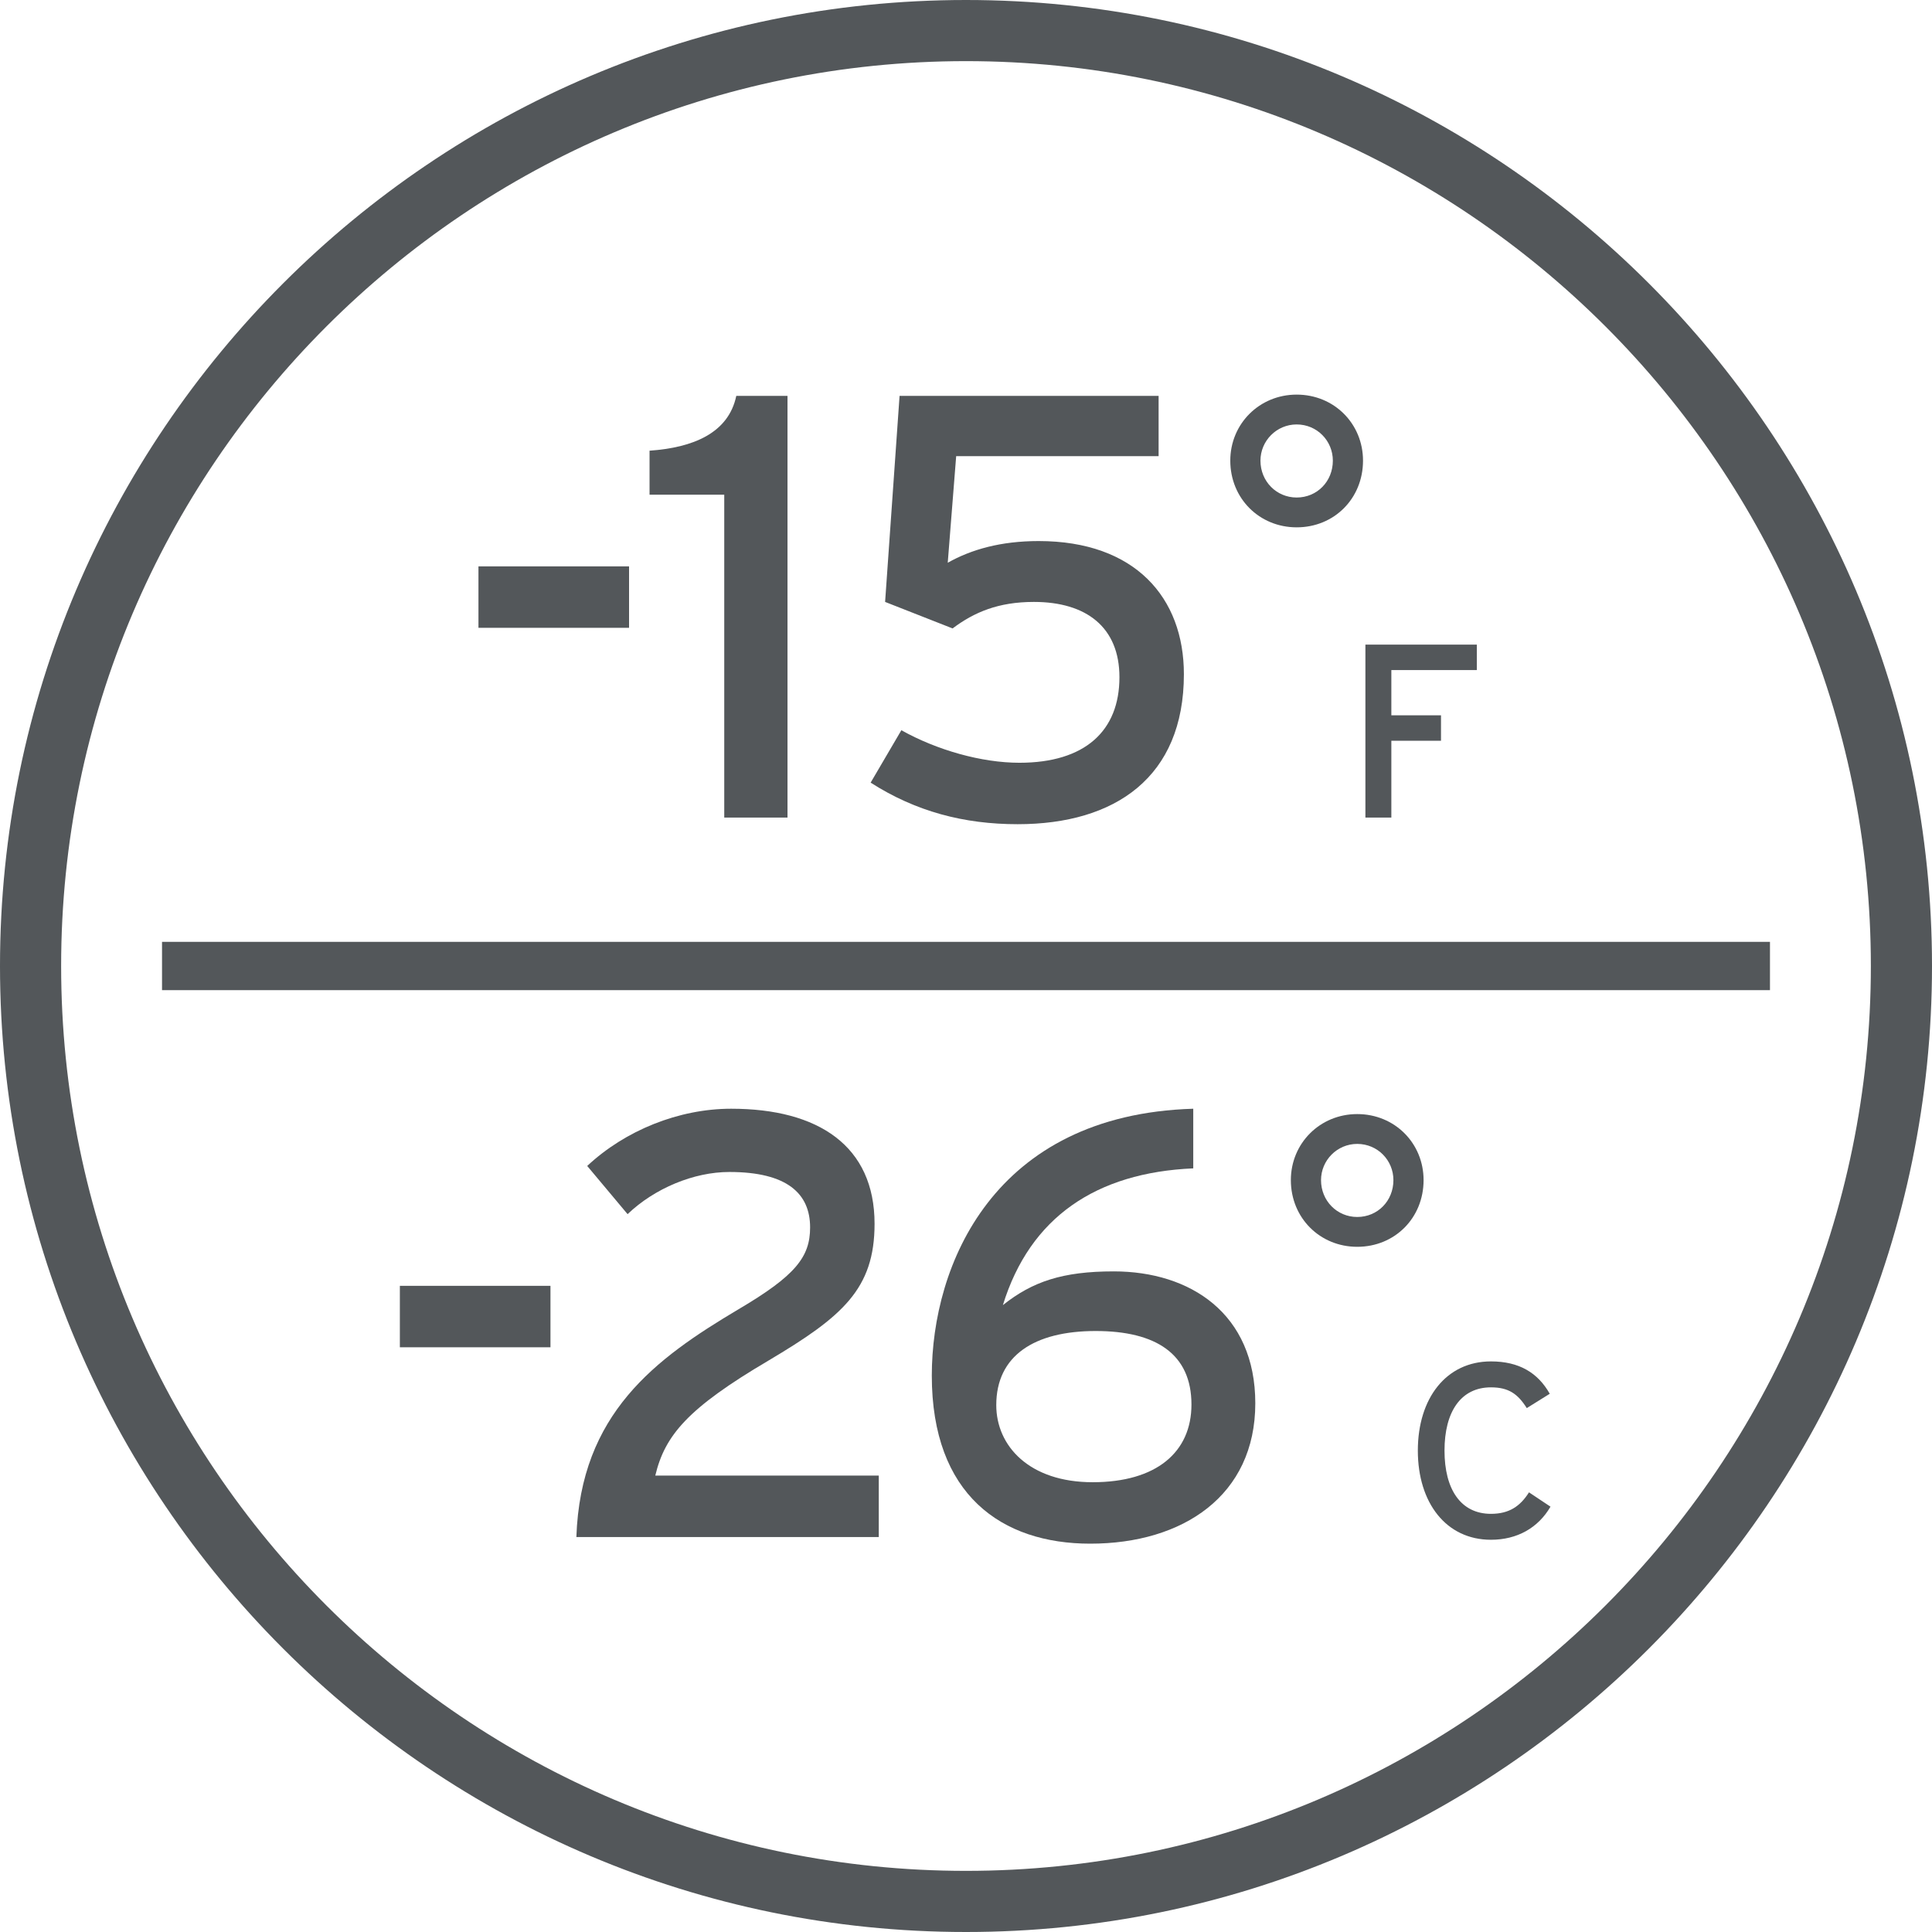
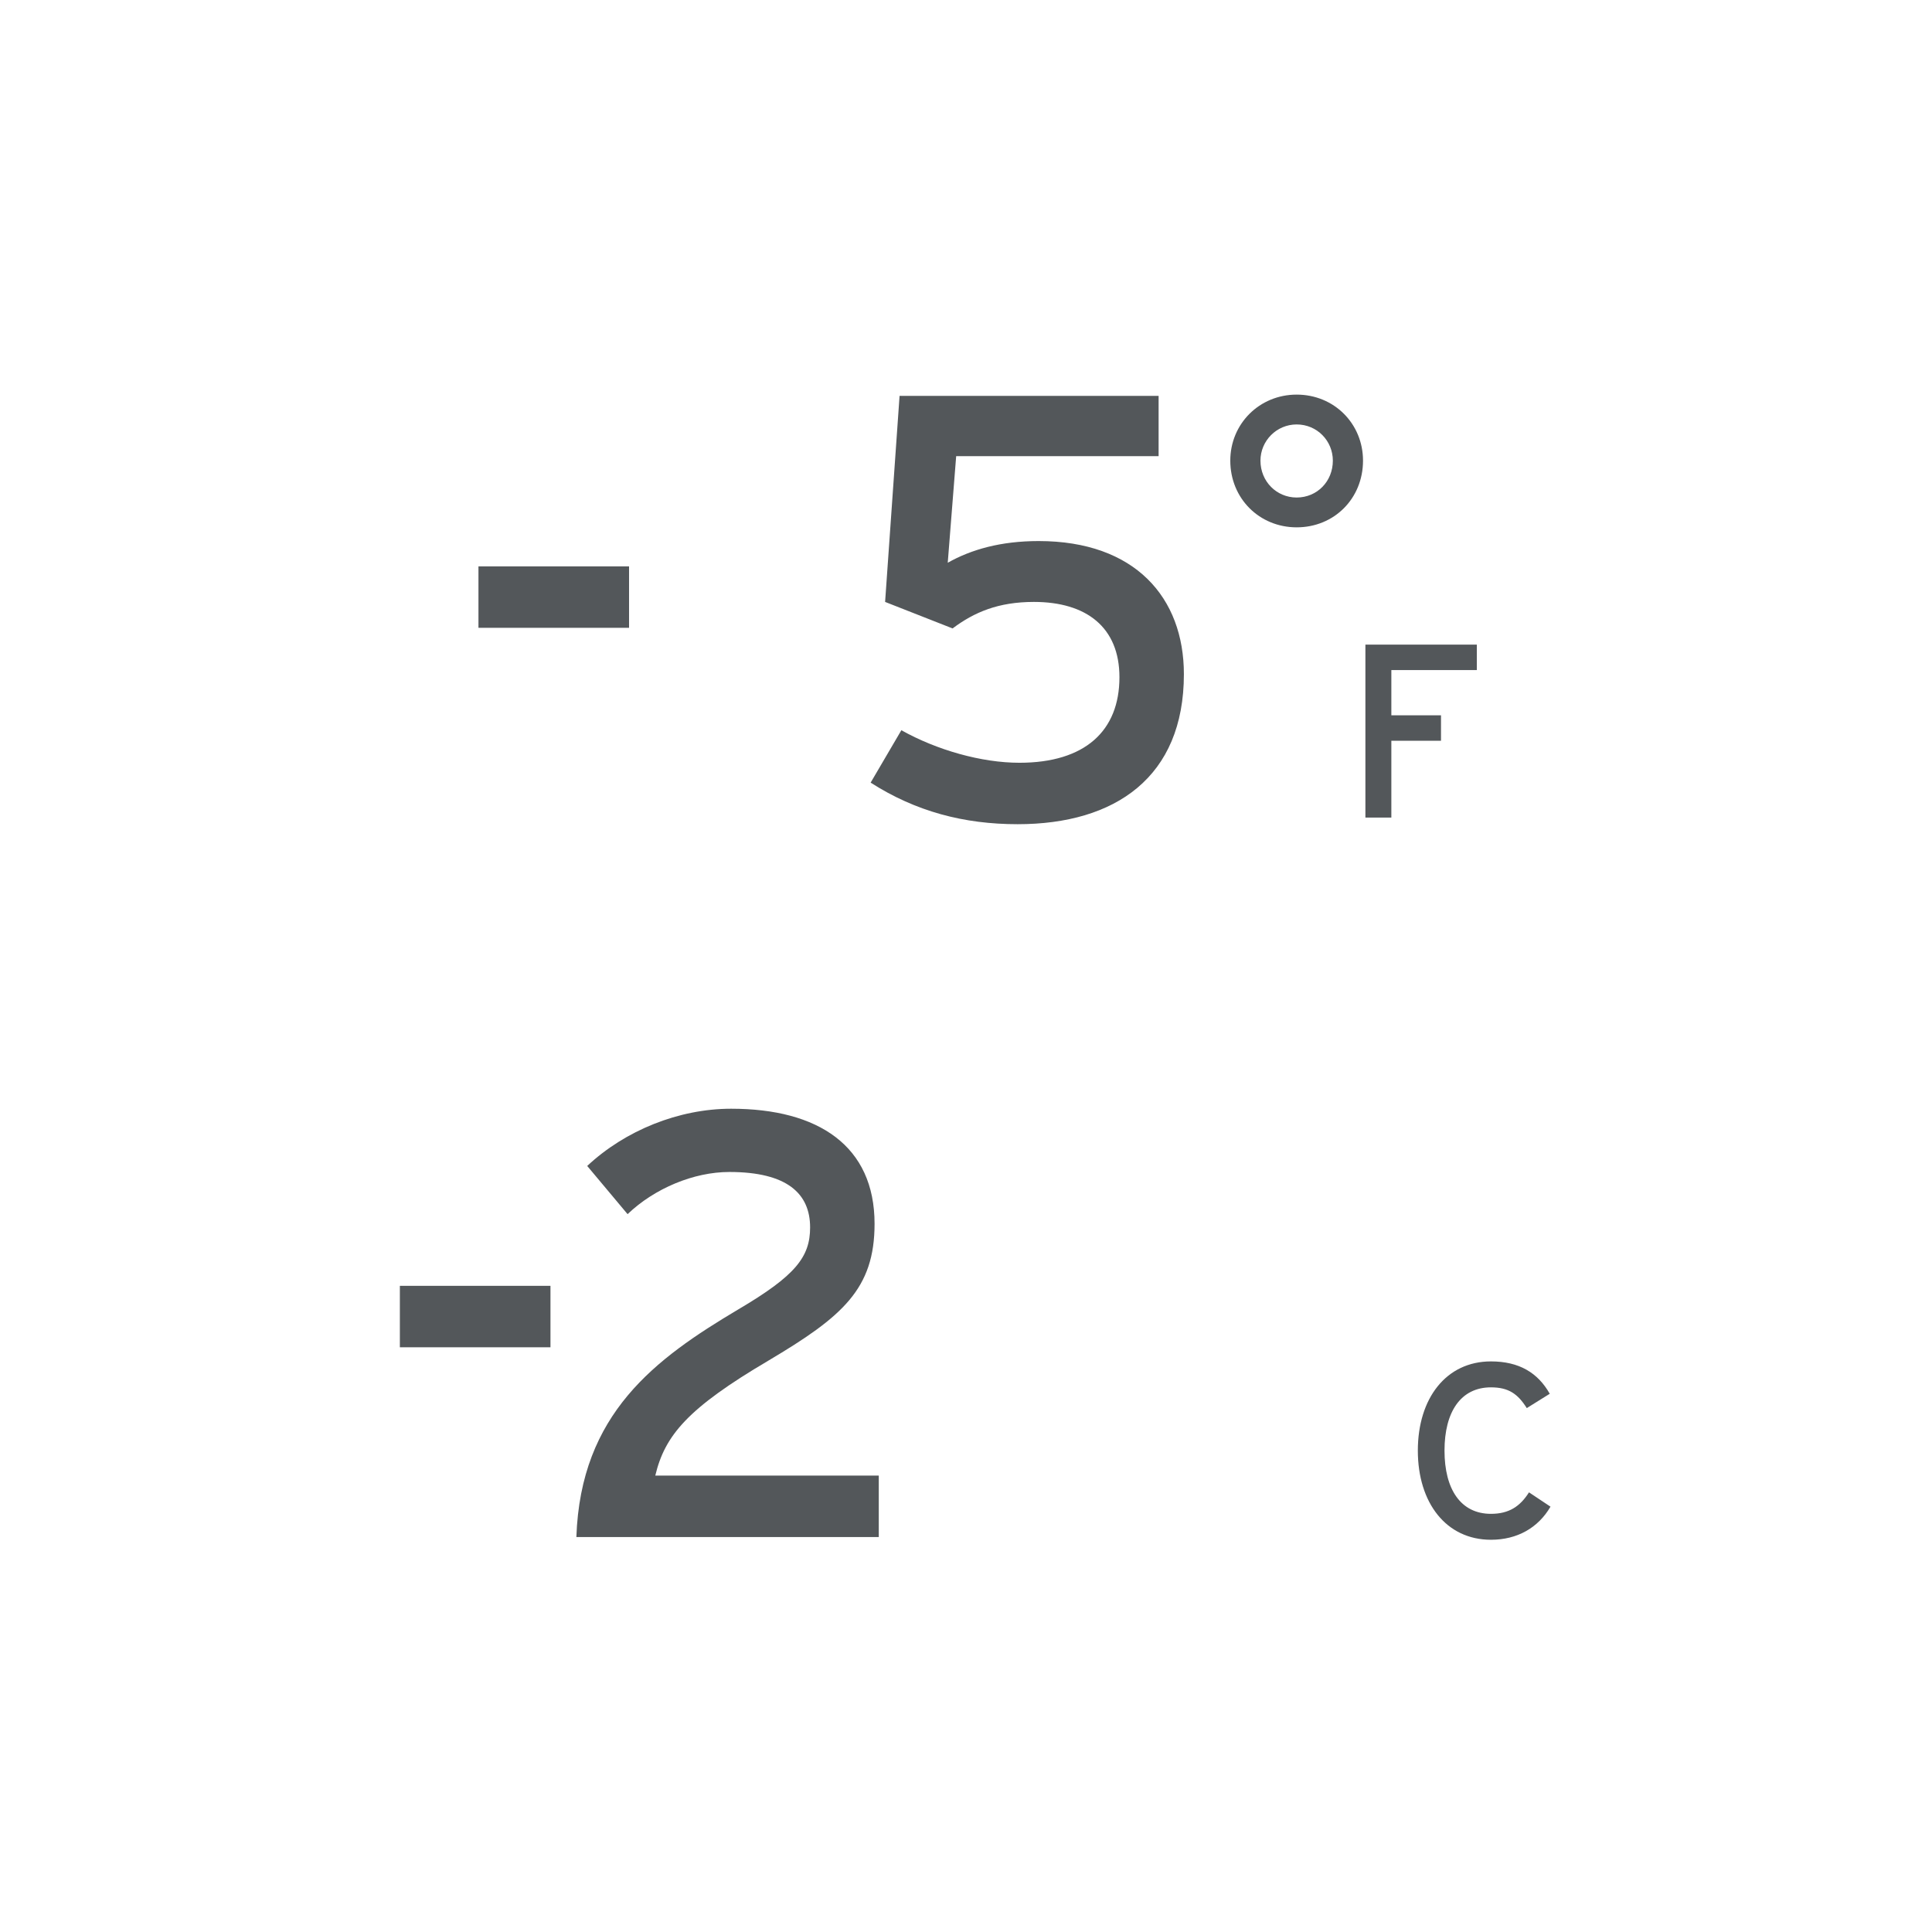
<svg xmlns="http://www.w3.org/2000/svg" version="1.1" id="Layer_1" x="0px" y="0px" viewBox="0 0 200 200" style="enable-background:new 0 0 200 200;" xml:space="preserve">
  <g>
    <rect y="39.173" style="fill:none;" width="200" height="83.972" />
    <path style="fill:#53575A;" d="M49.53,64.991v-6.361h15.59v6.361H49.53z" />
-     <path style="fill:#53575A;" d="M74.974,84.635V51.208h-7.733v-4.553c4.49-0.312,8.169-1.809,8.98-5.675h5.301v43.654H74.974z" />
    <path style="fill:#53575A;" d="M105.344,85.321c-5.55,0-10.539-1.31-15.216-4.303l3.18-5.425c3.68,2.058,8.295,3.368,12.224,3.368   c6.797,0,10.352-3.306,10.352-8.855c0-5.176-3.43-7.795-8.855-7.795c-3.679,0-6.174,1.06-8.418,2.744l-6.985-2.744l1.497-21.328   h26.816v6.236H98.983L98.11,58.255c2.432-1.372,5.488-2.245,9.417-2.245c9.979,0,15.029,5.862,15.029,13.782   C122.556,80.457,115.446,85.321,105.344,85.321z" />
    <path style="fill:#53575A;" d="M134.229,54.59c-3.852,0-6.87-2.984-6.87-6.905c0-3.817,3.019-6.835,6.87-6.835   c3.887,0,6.87,3.019,6.87,6.835C141.099,51.606,138.115,54.59,134.229,54.59z M134.229,43.938c-2.082,0-3.747,1.7-3.747,3.748   c0,2.151,1.665,3.817,3.747,3.817c2.117,0,3.747-1.666,3.747-3.817C137.976,45.638,136.346,43.938,134.229,43.938z" />
    <path style="fill:#53575A;" d="M144.032,69.367v4.68h5.14v2.634h-5.14v7.954h-2.686V66.733h11.534v2.634H144.032z" />
  </g>
  <g>
    <rect y="113.652" style="fill:none;" width="200" height="83.972" />
    <path style="fill:#53575A;" d="M41.394,139.47v-6.361h15.59v6.361H41.394z" />
    <path style="fill:#53575A;" d="M59.666,159.114c0.437-12.784,8.169-18.46,16.775-23.573c5.924-3.492,7.421-5.426,7.421-8.481   c0-3.492-2.37-5.737-8.356-5.737c-3.679,0-7.733,1.684-10.539,4.365l-4.179-4.989c3.929-3.679,9.479-5.924,14.905-5.924   c9.042,0,14.842,3.866,14.842,11.911c0,6.735-3.305,9.604-10.976,14.156c-8.357,4.927-10.727,7.733-11.724,11.911h23.136v6.361   H59.666z" />
-     <path style="fill:#53575A;" d="M112.861,159.8c-9.168,0-16.401-5.051-16.401-17.399c0-11.412,6.36-27.003,27.065-27.626v6.174   c-10.041,0.437-16.9,5.051-19.707,14.156c3.056-2.433,6.174-3.492,11.475-3.492c7.92,0,14.655,4.365,14.655,13.657   C129.948,154.811,122.465,159.8,112.861,159.8z M113.423,137.786c-6.361,0-10.29,2.557-10.29,7.671c0,4.24,3.43,7.982,9.978,7.982   c6.61,0,10.228-3.118,10.228-8.045C123.338,140.155,119.658,137.786,113.423,137.786z" />
-     <path style="fill:#53575A;" d="M140.499,129.069c-3.852,0-6.87-2.983-6.87-6.904c0-3.817,3.019-6.836,6.87-6.836   c3.887,0,6.87,3.019,6.87,6.836C147.369,126.086,144.386,129.069,140.499,129.069z M140.499,118.417   c-2.082,0-3.747,1.7-3.747,3.748c0,2.151,1.665,3.816,3.747,3.816c2.116,0,3.747-1.665,3.747-3.816   C144.246,120.117,142.615,118.417,140.499,118.417z" />
    <path style="fill:#53575A;" d="M154.343,159.396c-4.629,0-7.569-3.811-7.569-9.232s2.94-9.232,7.569-9.232   c2.916,0,4.859,1.177,6.087,3.351l-2.378,1.483c-0.921-1.458-1.867-2.148-3.709-2.148c-3.12,0-4.808,2.532-4.808,6.547   c0,4.016,1.688,6.547,4.808,6.547c1.867,0,3.019-0.768,3.938-2.225l2.226,1.483C159.228,158.168,157.054,159.396,154.343,159.396z" />
  </g>
-   <path style="fill:#53575A;" d="M99.997,193.671c-51.652,0-93.668-42.028-93.668-93.674c0-51.649,42.016-93.668,93.668-93.668  c51.646,0,93.674,42.019,93.674,93.668C193.671,151.643,151.643,193.671,99.997,193.671 M99.997,0C44.859,0,0,44.859,0,99.997  C0,155.138,44.859,200,99.997,200S200,155.138,200,99.997C200,44.859,155.134,0,99.997,0" />
-   <line style="fill:none;stroke:#53575A;stroke-width:5;stroke-miterlimit:10;" x1="16.773" y1="100" x2="183.227" y2="100" />
  <g>
</g>
  <g>
</g>
  <g>
</g>
  <g>
</g>
  <g>
</g>
</svg>